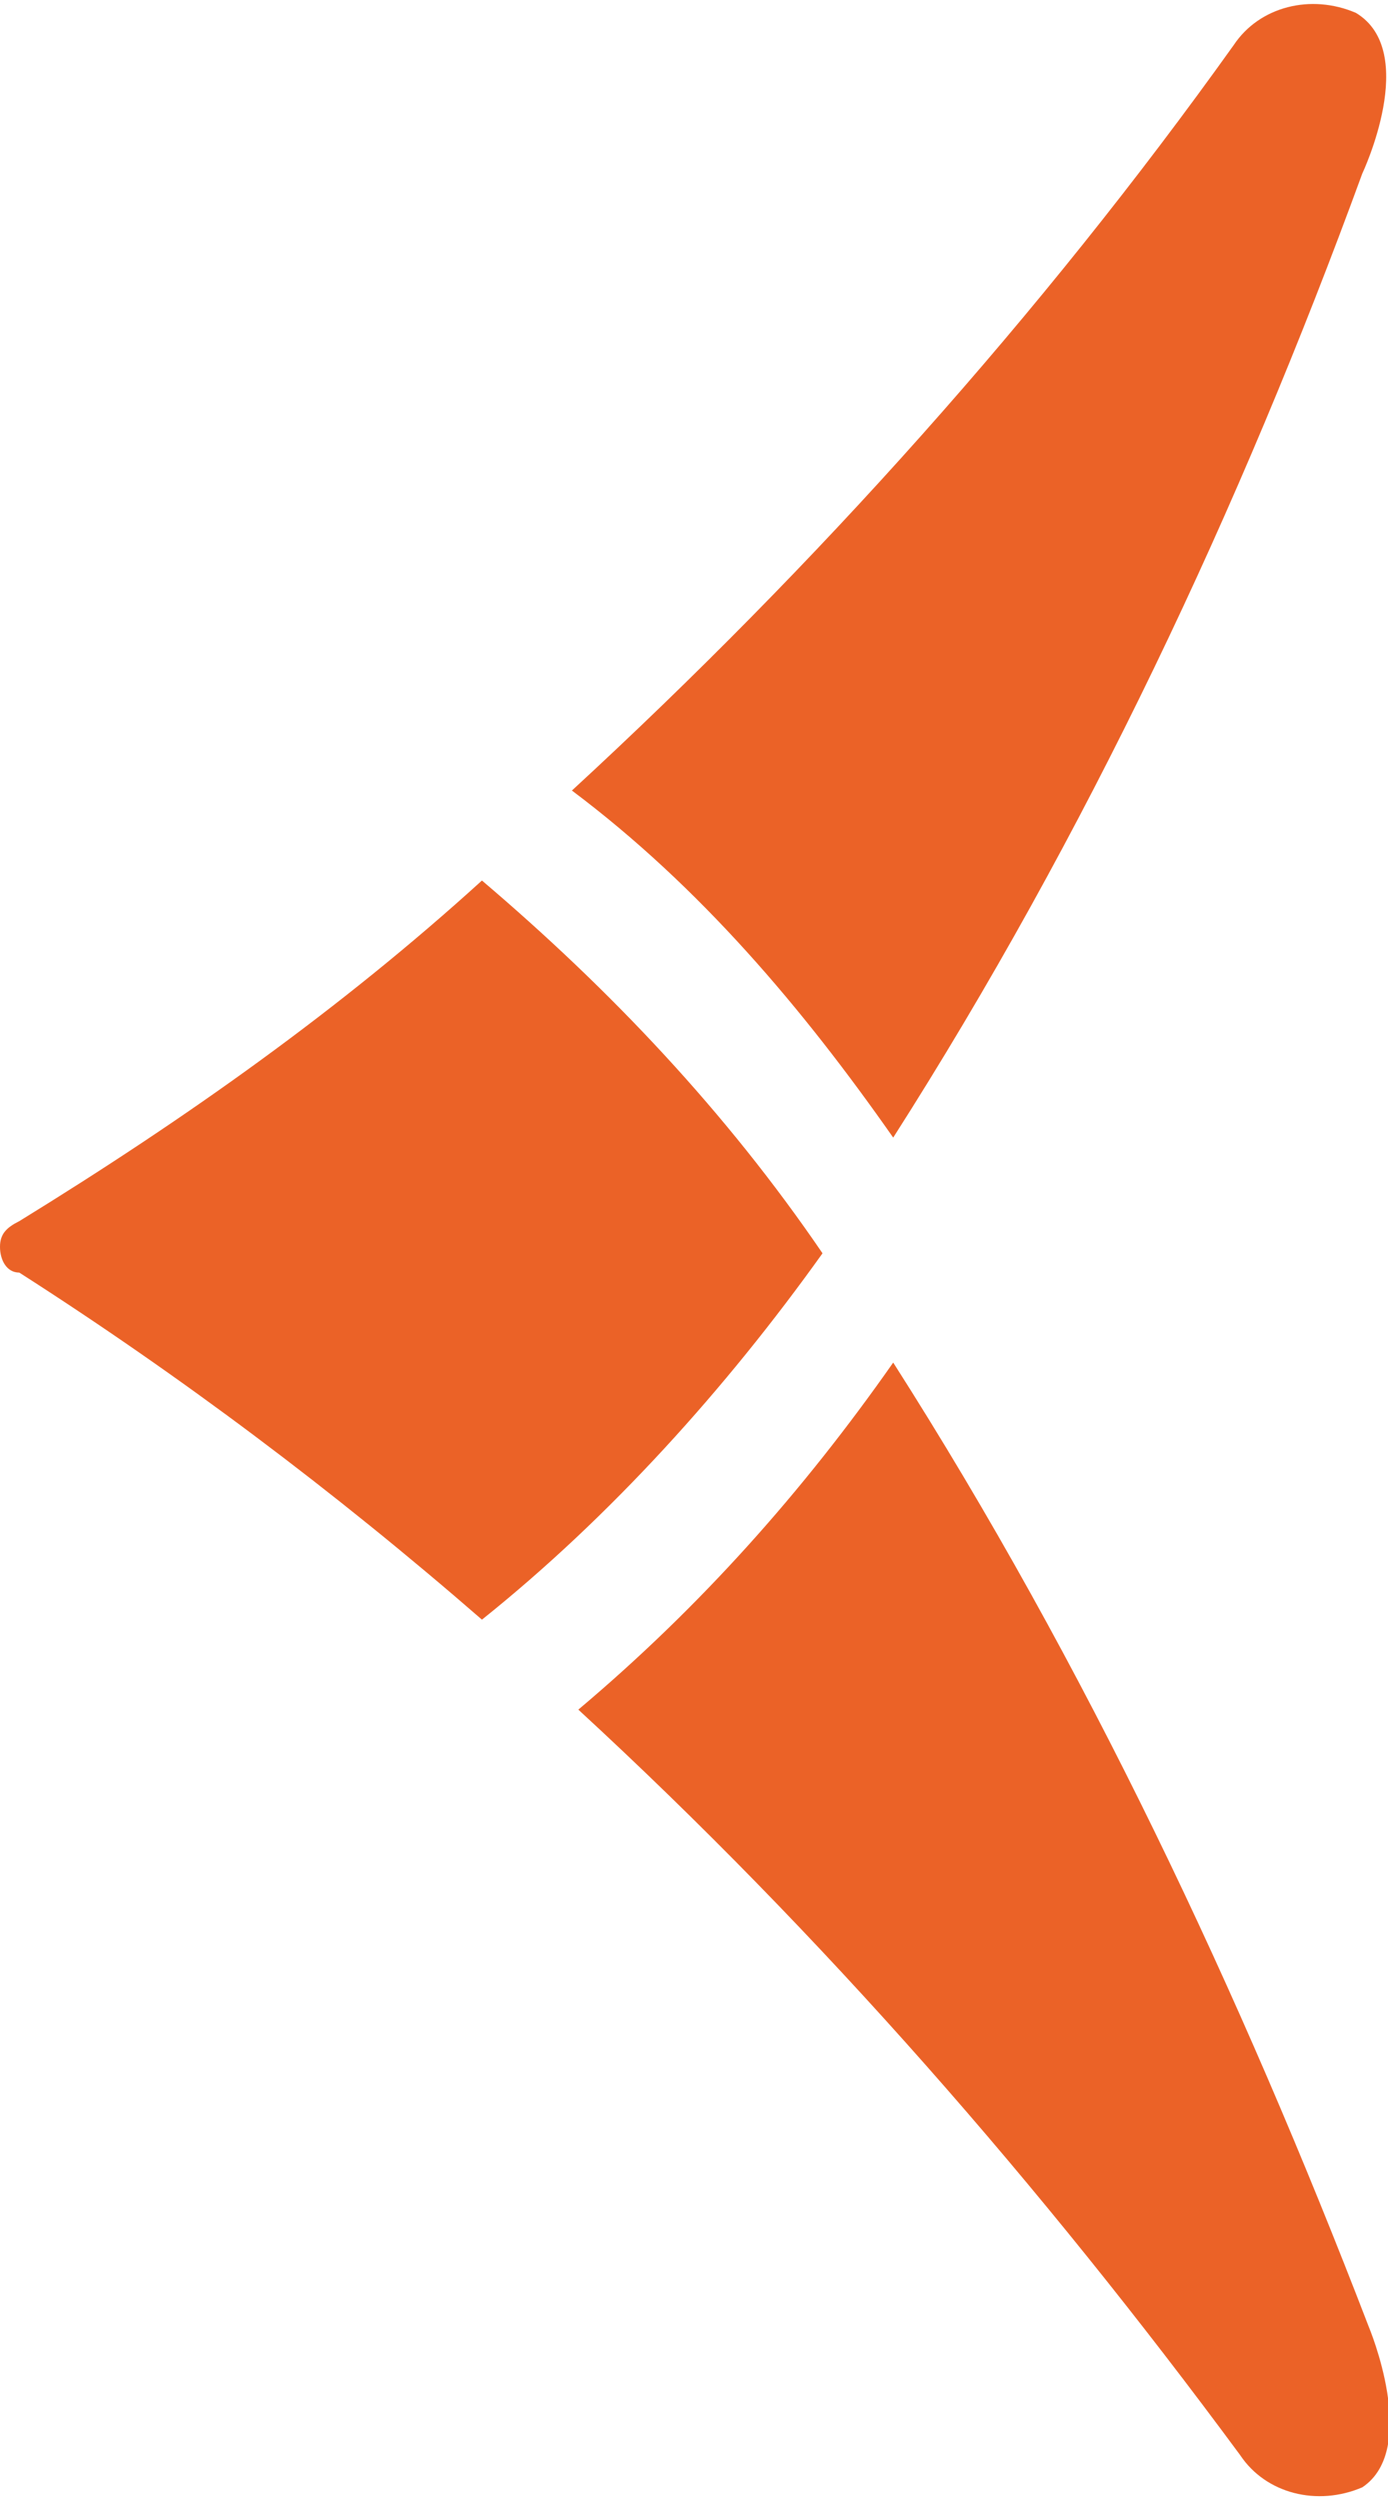
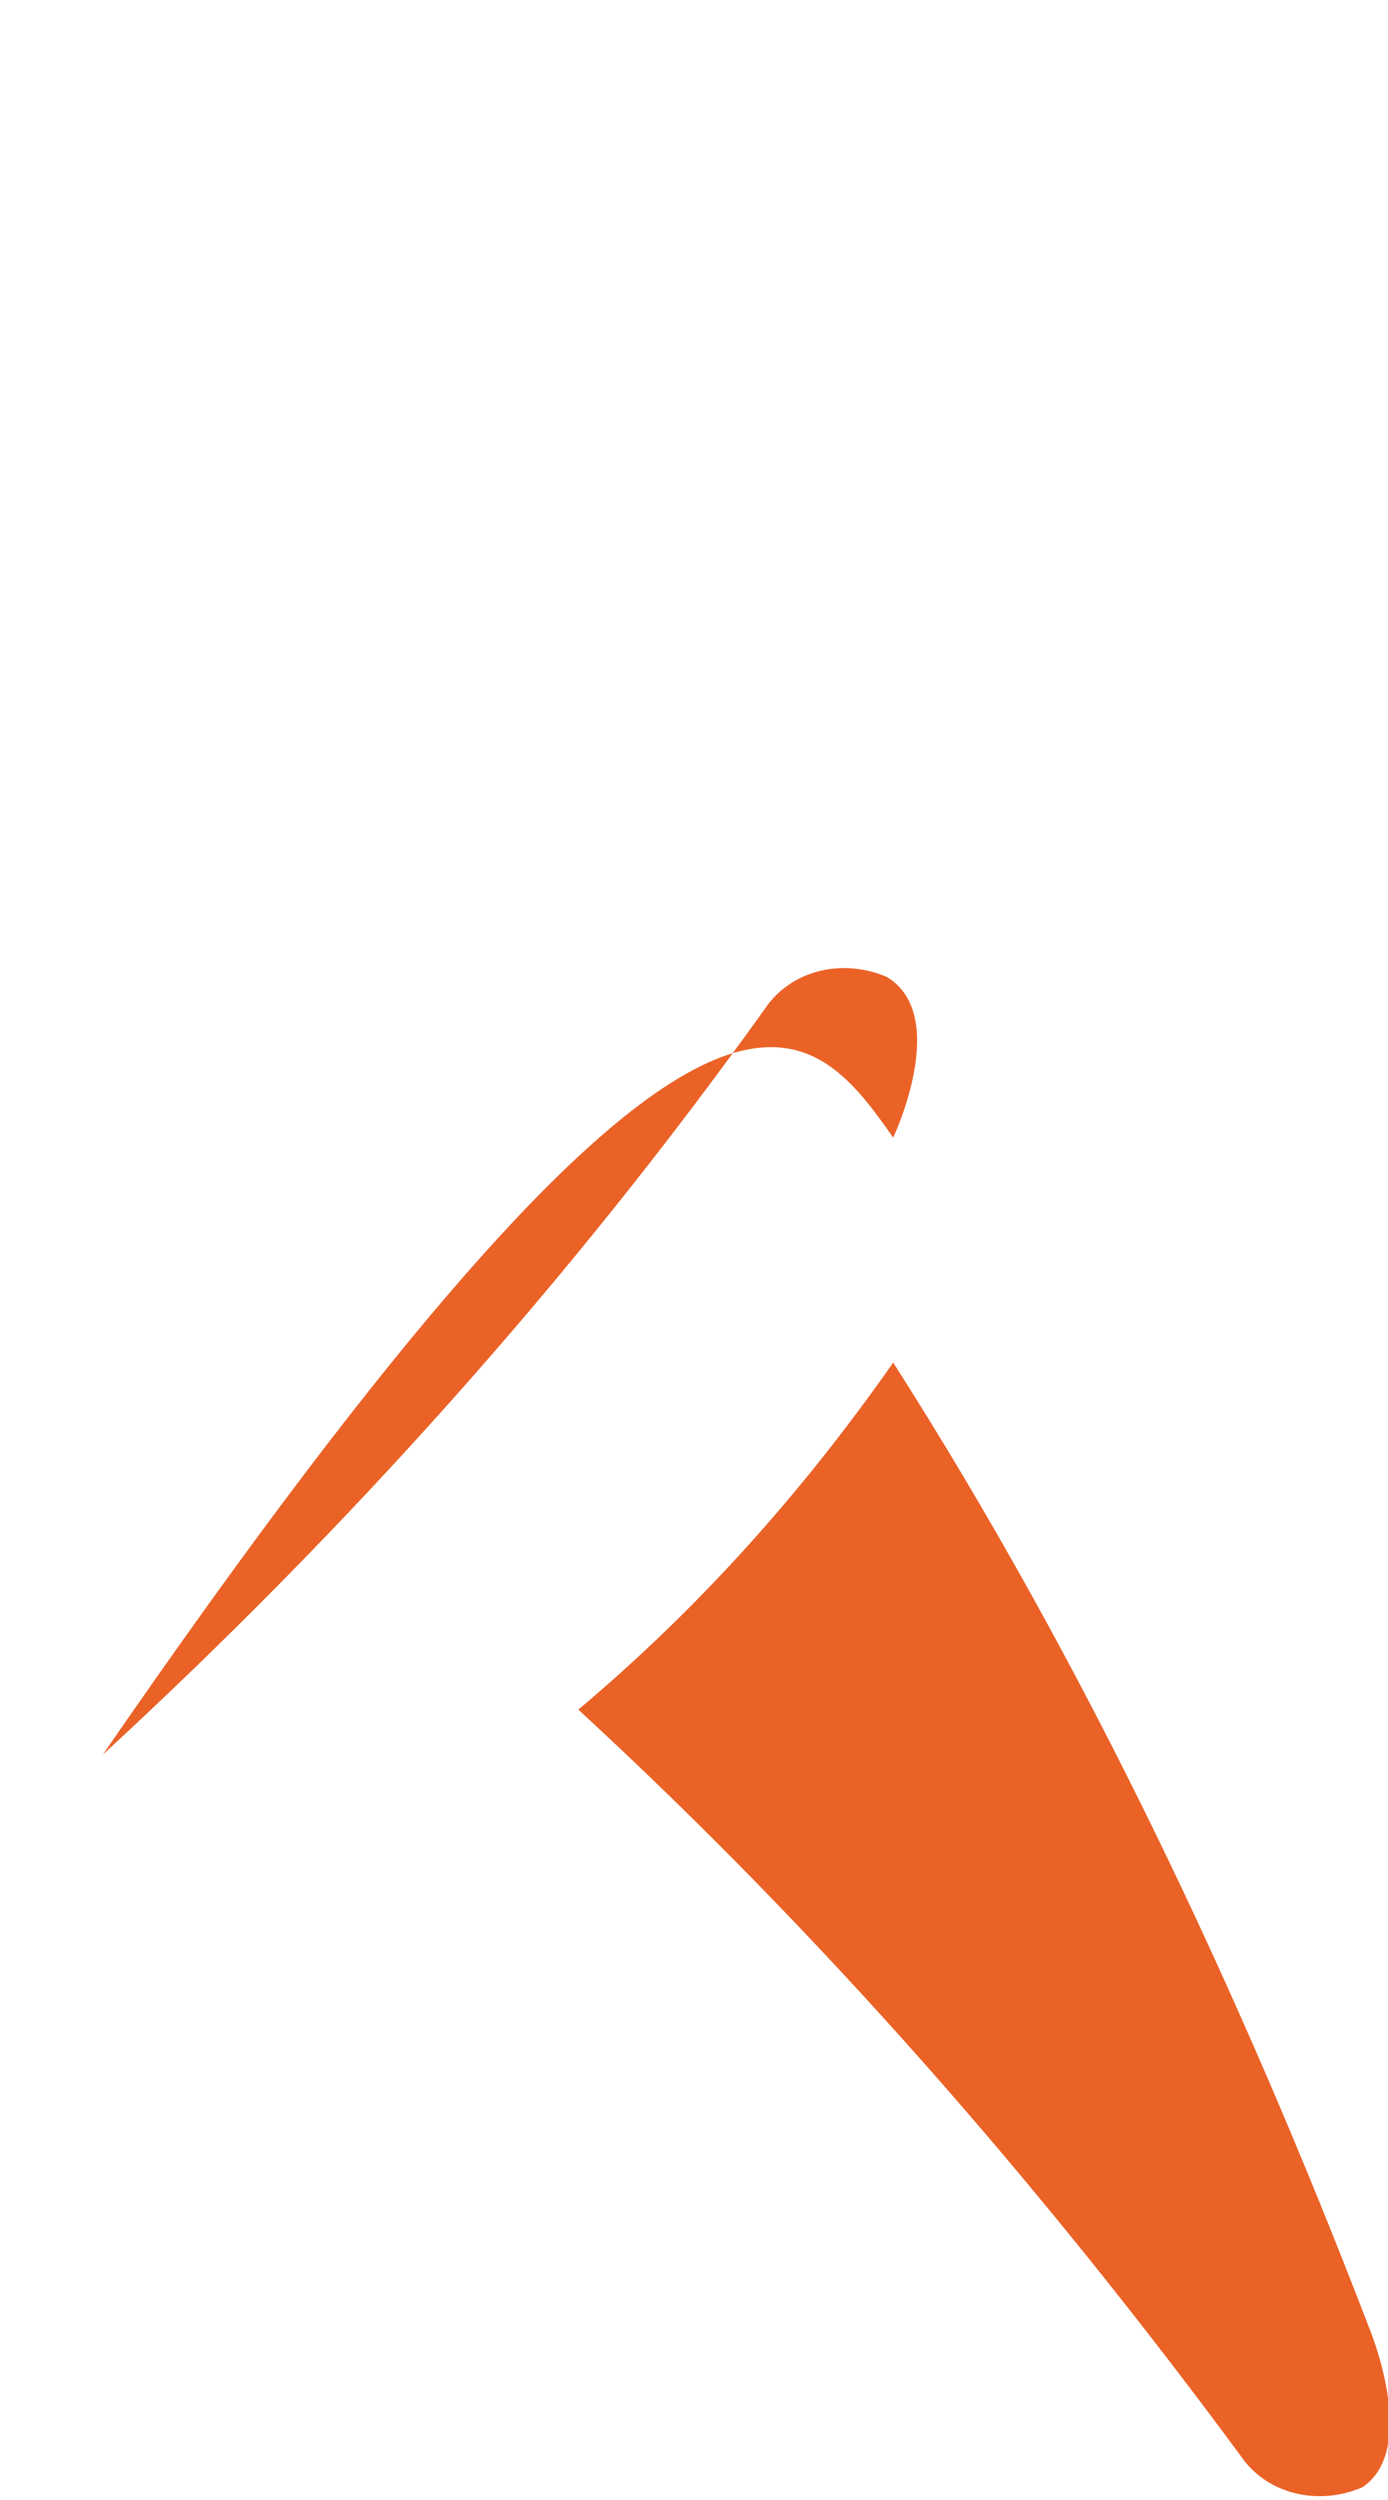
<svg xmlns="http://www.w3.org/2000/svg" version="1.1" id="Layer_1" x="0px" y="0px" viewBox="0 0 21.6 38.9" style="enable-background:new 0 0 21.6 38.9;" xml:space="preserve">
  <style type="text/css">
	.st0{fill:#EB6227;}
</style>
-   <path class="st0" d="M13.9,17.7c3-4.7,5.4-9.8,7.3-15c0,0,0.9-1.9-0.1-2.5c-0.7-0.3-1.5-0.1-1.9,0.5c-3,4.2-6.5,8.1-10.3,11.6  C10.9,13.8,12.5,15.7,13.9,17.7z" />
-   <path class="st0" d="M12.8,19.5L12.8,19.5L12.8,19.5c-1.5-2.2-3.3-4.1-5.3-5.8c-2.2,2-4.6,3.7-7.2,5.3C0.1,19.1,0,19.2,0,19.4  c0,0.2,0.1,0.4,0.3,0.4c2.5,1.6,4.9,3.4,7.2,5.4C9.5,23.6,11.3,21.6,12.8,19.5z" />
+   <path class="st0" d="M13.9,17.7c0,0,0.9-1.9-0.1-2.5c-0.7-0.3-1.5-0.1-1.9,0.5c-3,4.2-6.5,8.1-10.3,11.6  C10.9,13.8,12.5,15.7,13.9,17.7z" />
  <path class="st0" d="M13.9,21.2c-1.4,2-3,3.8-4.9,5.4c3.8,3.5,7.2,7.4,10.3,11.6c0.4,0.6,1.2,0.8,1.9,0.5c0.9-0.6,0.1-2.5,0.1-2.5  C19.3,31,16.9,25.9,13.9,21.2z" />
</svg>